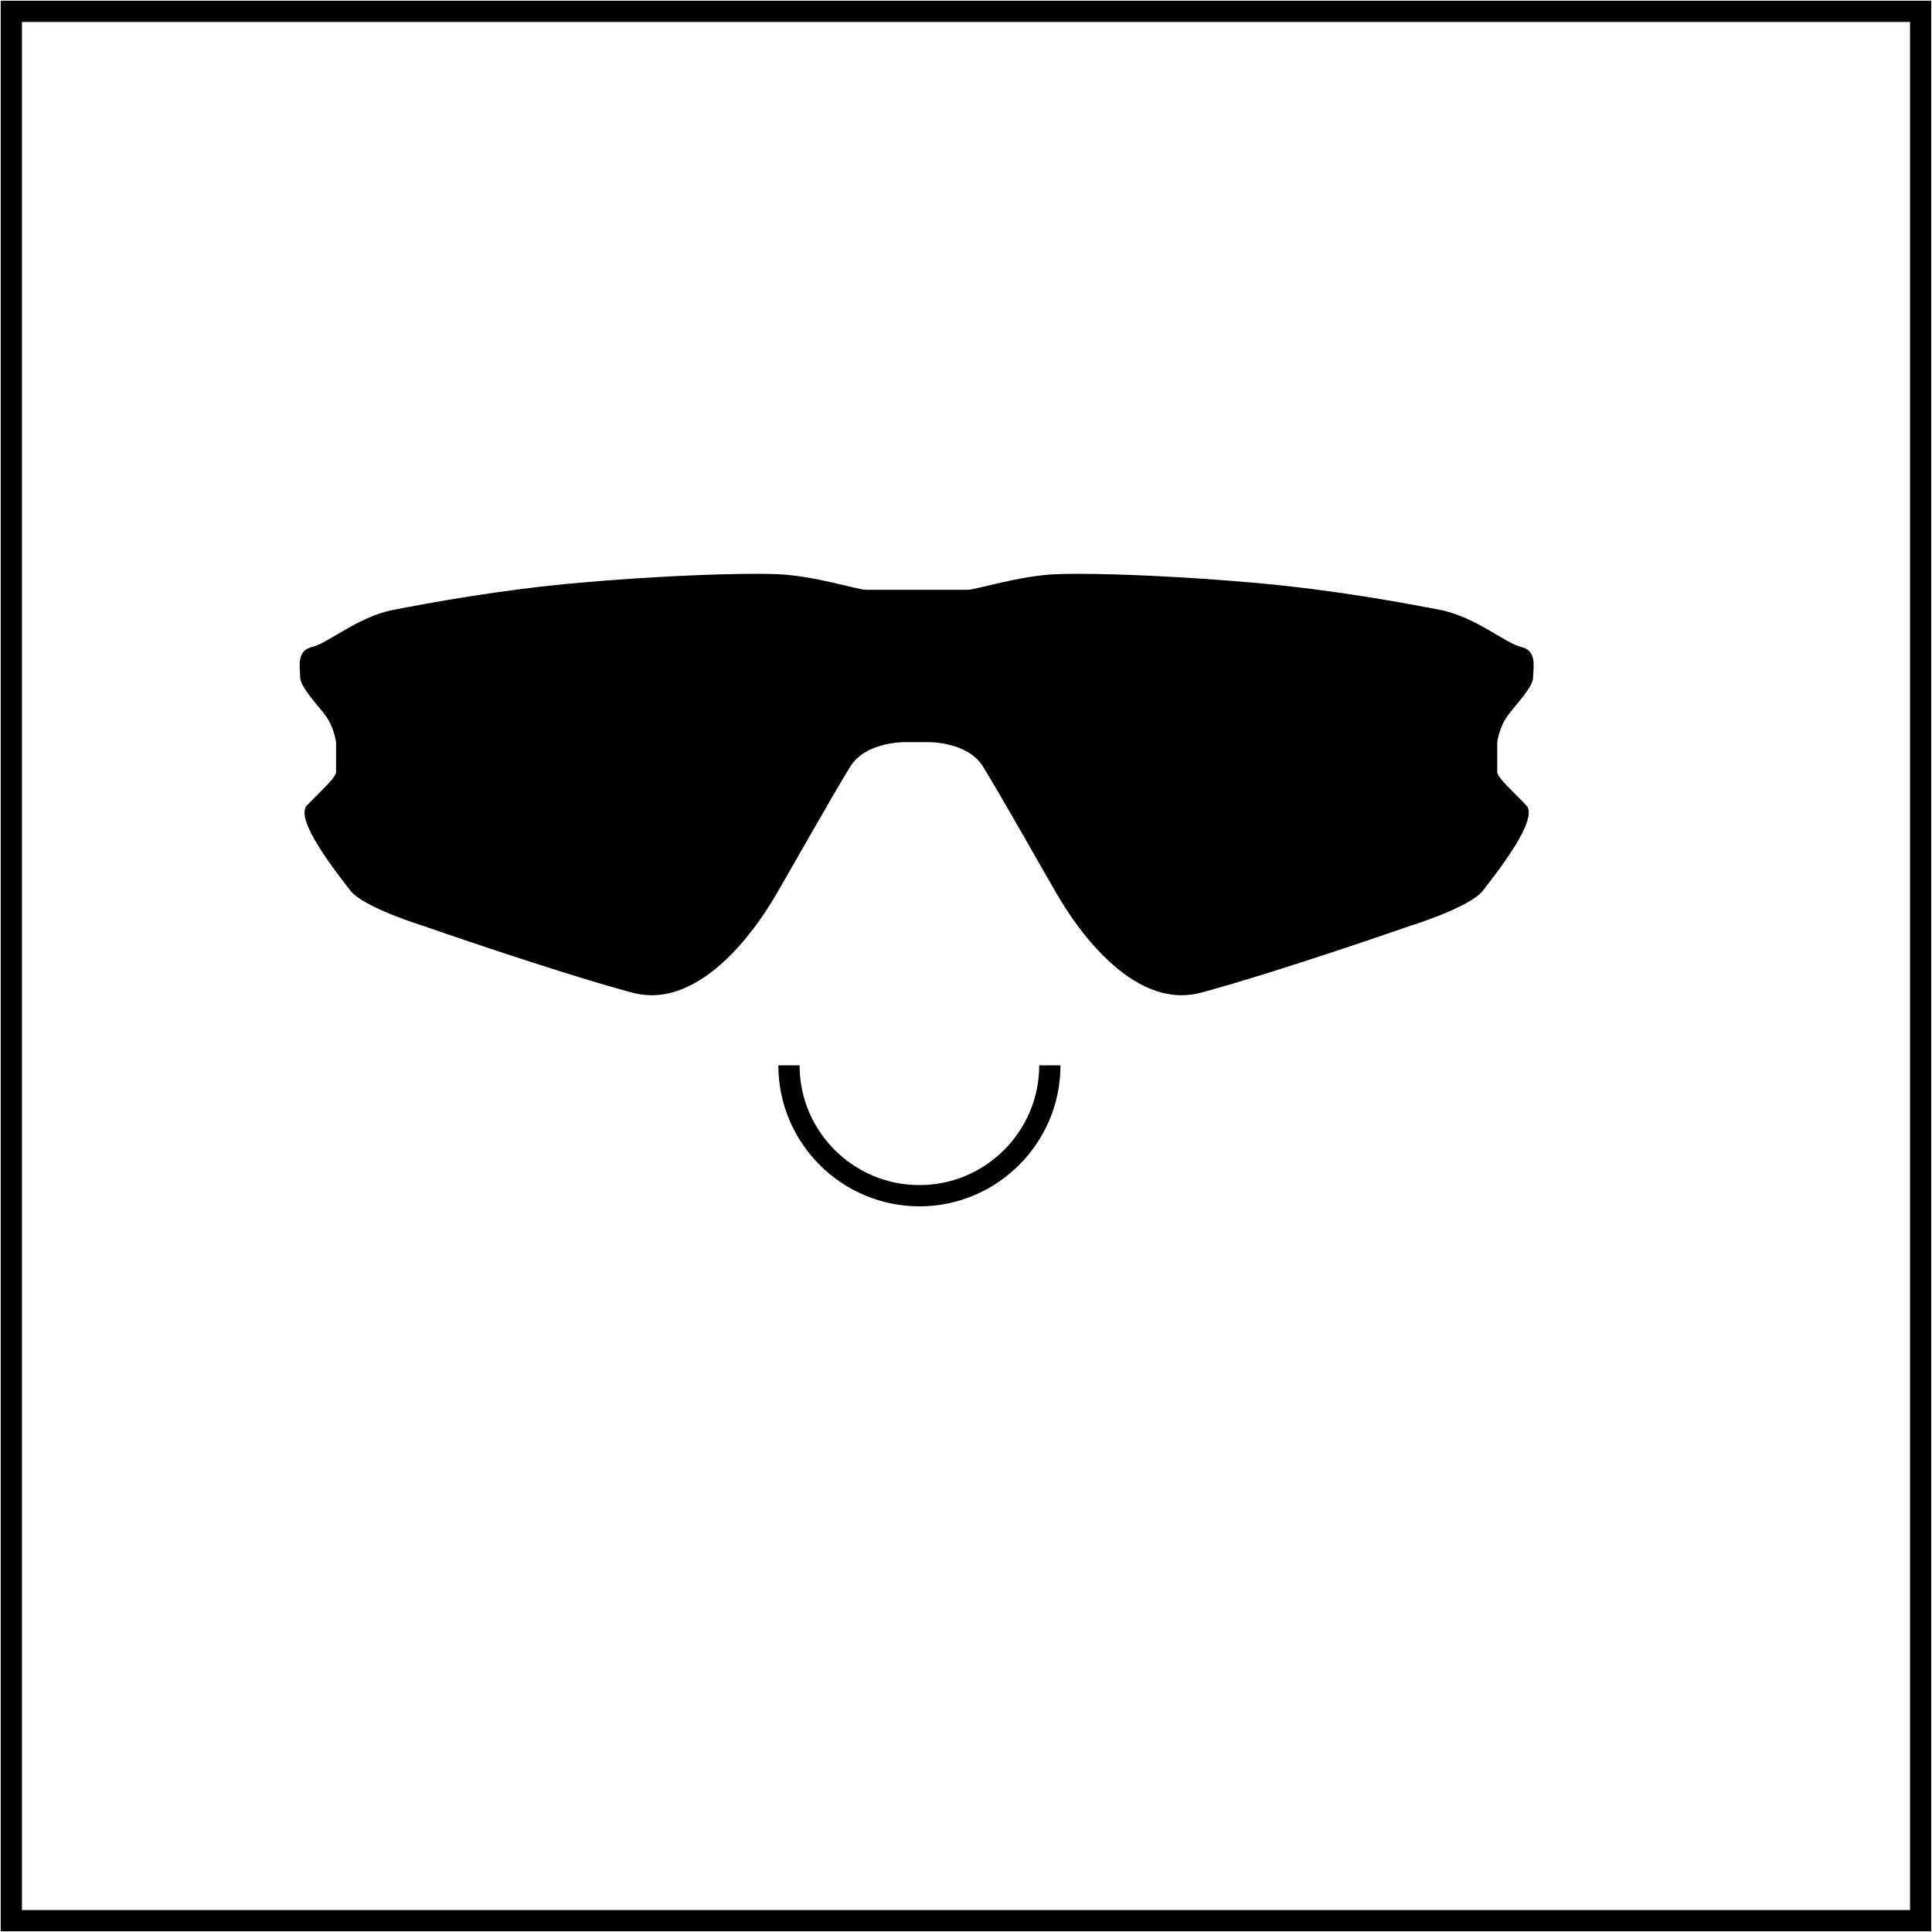
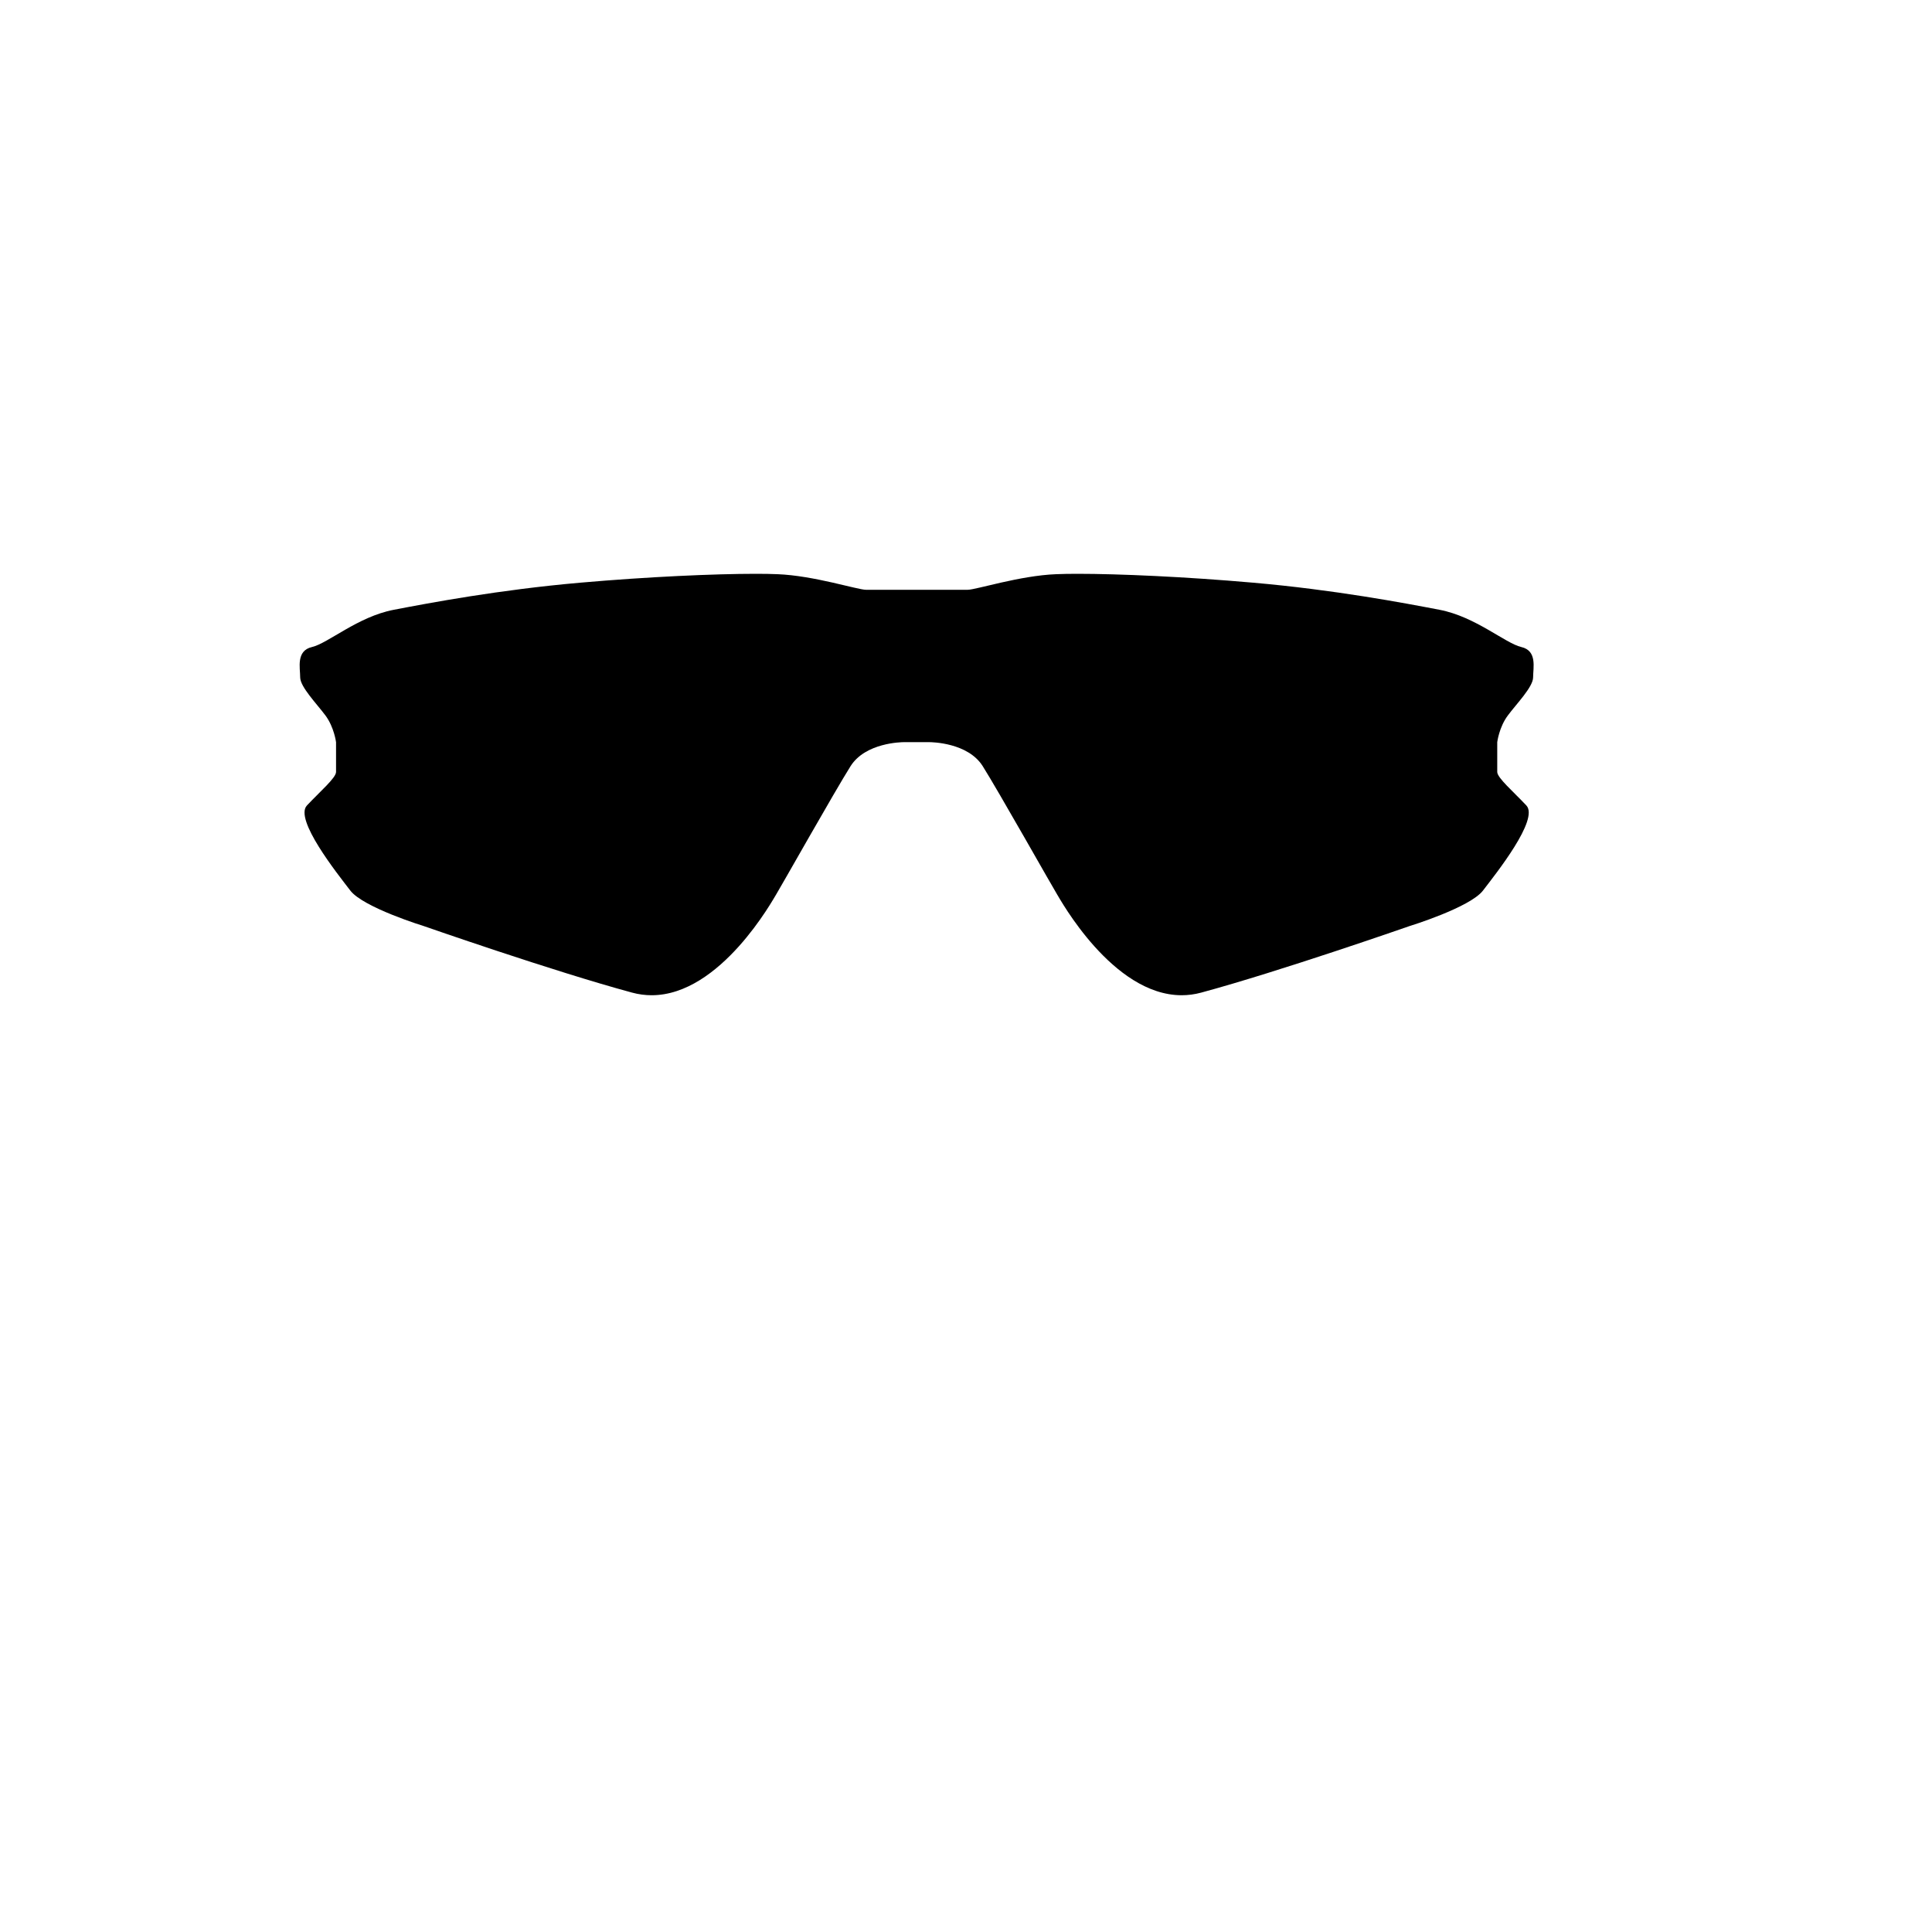
<svg xmlns="http://www.w3.org/2000/svg" viewBox="0 0 300 300" data-name="Capa 1" id="Capa_1">
  <path d="m167.31,89.1c6.43,0,16.82.46,27.29,1.38,12.57,1.1,23.37,3.14,28.94,4.21,5.58,1.07,10.19,5.2,12.69,5.78,2.5.58,1.83,3.22,1.83,4.71s-2.6,4.13-3.94,5.94c-1.35,1.82-1.63,4.13-1.63,4.13v4.62c0,.91,2.5,3.05,4.52,5.2,2.02,2.15-4.71,10.57-6.73,13.21-2.02,2.64-11.44,5.53-11.44,5.53,0,0-20.1,7.02-32.31,10.32-1.03.28-2.05.41-3.04.41-10.75,0-18.92-15-19.36-15.68-.48-.74-9.14-16.1-11.54-19.9-2.3-3.64-7.88-3.72-8.34-3.72h-3.83c-.46,0-6.03.08-8.34,3.72-2.4,3.8-11.06,19.15-11.54,19.9-.44.68-8.62,15.68-19.36,15.68-.99,0-2.01-.13-3.04-.41-12.21-3.3-32.31-10.32-32.31-10.32,0,0-9.42-2.89-11.44-5.53-2.02-2.64-8.75-11.06-6.73-13.21,2.02-2.15,4.52-4.29,4.52-5.2v-4.62s-.29-2.31-1.63-4.13c-1.35-1.82-3.94-4.46-3.94-5.94s-.67-4.13,1.83-4.71c2.5-.58,7.12-4.71,12.69-5.78,5.58-1.07,16.38-3.11,28.95-4.21,10.47-.92,20.85-1.38,27.29-1.38,1.29,0,2.42.02,3.36.06,5.64.22,12.44,2.42,13.72,2.42h15.82c1.28,0,8.08-2.2,13.72-2.42.94-.04,2.07-.06,3.36-.06" />
-   <path d="m299.89,299.89H.11V.11h299.77v299.77Zm-296.47-3.3h293.17V3.41H3.41v293.17Z" />
-   <path d="m142.77,187.32c-12.08,0-21.91-9.83-21.91-21.9h3.3c0,10.26,8.35,18.6,18.61,18.6s18.6-8.35,18.6-18.6h3.3c0,12.08-9.83,21.9-21.9,21.9Z" />
</svg>